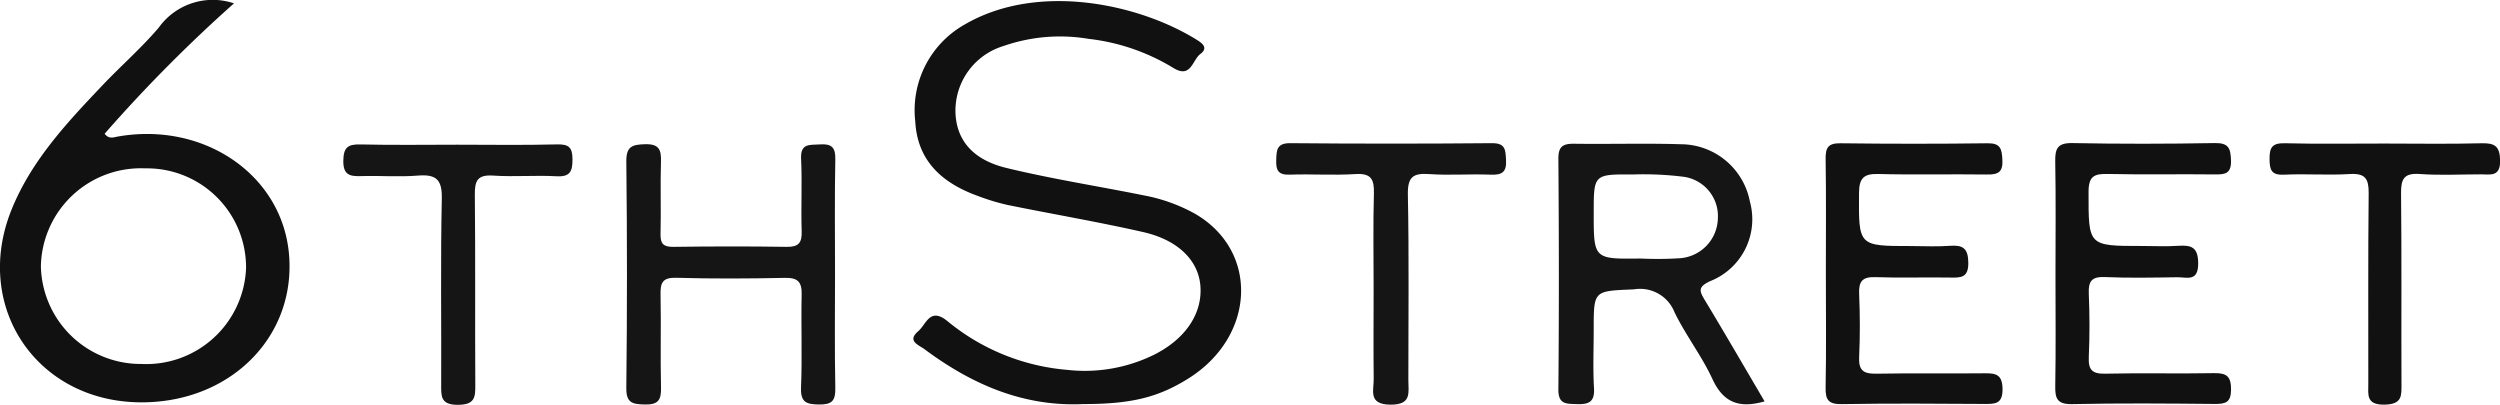
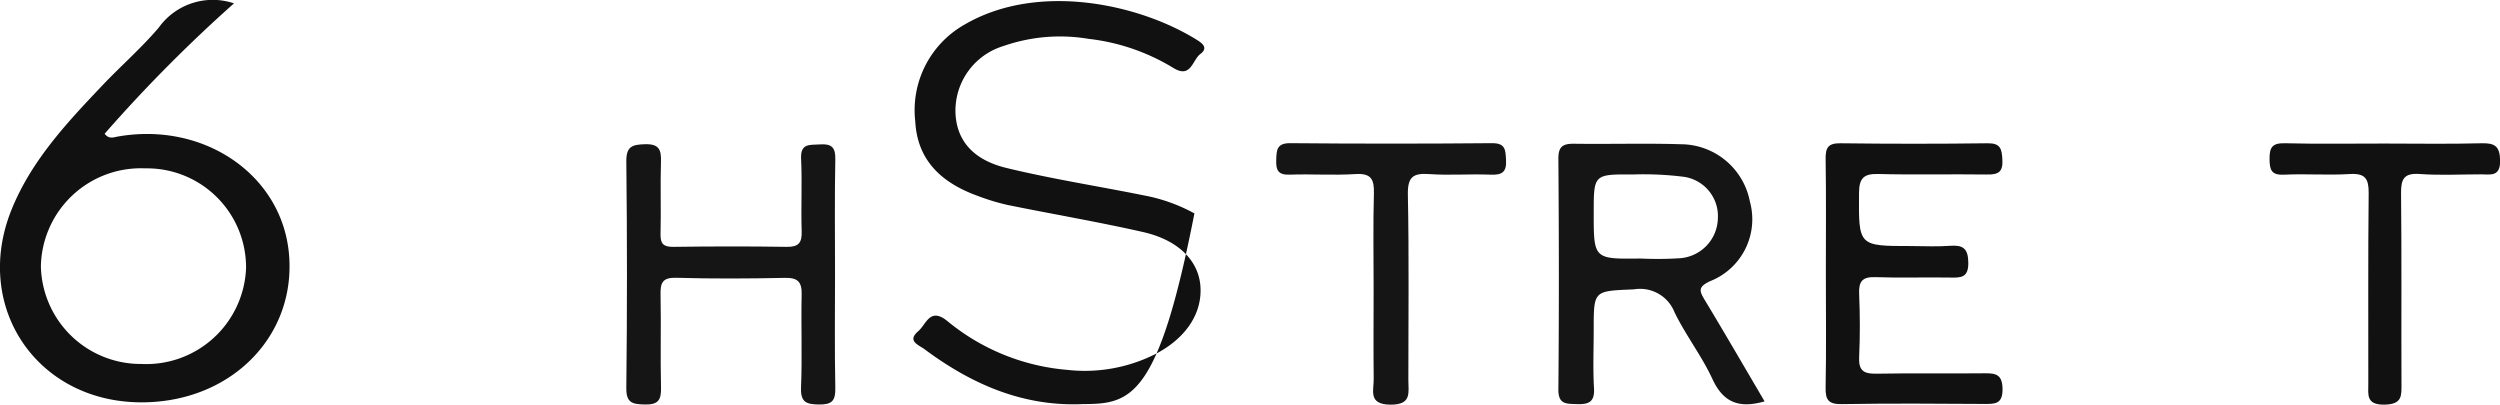
<svg xmlns="http://www.w3.org/2000/svg" width="174.488" height="28.256" viewBox="0 0 174.488 28.256">
  <g id="Group_2408" data-name="Group 2408" transform="translate(-10593.023 -1036.868)">
    <g id="Group_3017" data-name="Group 3017" transform="translate(13355.054 409.349)">
-       <path id="Path_7160" data-name="Path 7160" d="M-2548.622,655.88c-4.2.2-7.8-1.383-11.087-3.827-.4-.3-1.252-.564-.436-1.261.559-.478.808-1.7,2.034-.7a15.108,15.108,0,0,0,8.342,3.4,10.947,10.947,0,0,0,6.13-1.079c2.176-1.11,3.353-2.889,3.18-4.824-.156-1.74-1.554-3.159-3.991-3.713-3.125-.71-6.289-1.245-9.43-1.885a15.236,15.236,0,0,1-2.1-.633c-2.458-.886-4.222-2.409-4.376-5.2a6.866,6.866,0,0,1,3.474-6.782c5.108-2.96,12.187-1.43,16.243,1.125.411.259.692.565.181.946-.567.423-.646,1.745-1.9.965a14.49,14.49,0,0,0-5.915-2.023,11.977,11.977,0,0,0-5.919.5,4.717,4.717,0,0,0-3.358,4.644c.063,1.888,1.17,3.29,3.553,3.868,3.163.768,6.389,1.267,9.584,1.913a11.813,11.813,0,0,1,3.54,1.26c4.506,2.568,4.306,8.529-.385,11.5C-2543.39,655.416-2545.275,655.88-2548.622,655.88Z" transform="translate(-137.794 -0.16)" fill="#111" />
+       <path id="Path_7160" data-name="Path 7160" d="M-2548.622,655.88c-4.2.2-7.8-1.383-11.087-3.827-.4-.3-1.252-.564-.436-1.261.559-.478.808-1.7,2.034-.7a15.108,15.108,0,0,0,8.342,3.4,10.947,10.947,0,0,0,6.13-1.079c2.176-1.11,3.353-2.889,3.18-4.824-.156-1.74-1.554-3.159-3.991-3.713-3.125-.71-6.289-1.245-9.43-1.885a15.236,15.236,0,0,1-2.1-.633c-2.458-.886-4.222-2.409-4.376-5.2a6.866,6.866,0,0,1,3.474-6.782c5.108-2.96,12.187-1.43,16.243,1.125.411.259.692.565.181.946-.567.423-.646,1.745-1.9.965a14.49,14.49,0,0,0-5.915-2.023,11.977,11.977,0,0,0-5.919.5,4.717,4.717,0,0,0-3.358,4.644c.063,1.888,1.17,3.29,3.553,3.868,3.163.768,6.389,1.267,9.584,1.913a11.813,11.813,0,0,1,3.54,1.26C-2543.39,655.416-2545.275,655.88-2548.622,655.88Z" transform="translate(-137.794 -0.16)" fill="#111" />
      <path id="Path_7161" data-name="Path 7161" d="M-2745.7,627.754a102.678,102.678,0,0,0-9.028,9.1c.29.389.618.253.893.2,6.034-1.075,11.5,2.67,11.976,8.216.492,5.705-4.017,10.28-10.189,10.33-7.377.061-11.941-6.661-9.162-13.485,1.382-3.392,3.828-6.005,6.291-8.6,1.3-1.375,2.742-2.628,3.967-4.067A4.634,4.634,0,0,1-2745.7,627.754Zm-6.177,11.517a6.976,6.976,0,0,0-7.3,6.839,6.971,6.971,0,0,0,7.02,6.812,6.972,6.972,0,0,0,7.3-6.693,6.914,6.914,0,0,0-7.016-6.959Z" fill="#111" />
      <path id="Path_7162" data-name="Path 7162" d="M-2403.781,677.227c-1.771.51-2.88.088-3.637-1.552-.745-1.613-1.862-3.053-2.643-4.653a2.587,2.587,0,0,0-2.836-1.613c-2.808.127-2.811.038-2.811,2.8,0,1.368-.06,2.739.021,4.1.058.981-.384,1.139-1.212,1.109-.735-.026-1.285.027-1.275-1.035.049-5.365.041-10.731,0-16.1-.006-.884.357-1.046,1.123-1.036,2.473.034,4.948-.043,7.419.034a4.927,4.927,0,0,1,4.824,3.994,4.644,4.644,0,0,1-2.757,5.556c-.9.415-.767.7-.373,1.355C-2406.533,672.511-2405.175,674.859-2403.781,677.227Zm-8.649-9.969a24.928,24.928,0,0,0,2.673-.017,2.855,2.855,0,0,0,2.714-2.755,2.774,2.774,0,0,0-2.483-2.945,22.44,22.44,0,0,0-3.448-.149c-2.733-.019-2.733-.007-2.733,2.676C-2415.709,667.3-2415.709,667.3-2412.43,667.258Z" transform="translate(-235.09 -21.695)" fill="#151515" />
      <path id="Path_7163" data-name="Path 7163" d="M-2609.277,668.3c0,2.685-.034,5.37.02,8.053.018.881-.216,1.166-1.127,1.157s-1.307-.16-1.265-1.2c.088-2.154-.006-4.316.043-6.473.021-.893-.275-1.184-1.175-1.165-2.526.053-5.056.066-7.581-.006-.973-.028-1.109.367-1.092,1.189.044,2.158-.021,4.317.032,6.474.021.863-.19,1.2-1.122,1.18-.874-.02-1.315-.095-1.3-1.175q.09-7.9,0-15.791c-.01-1.056.422-1.174,1.307-1.2.966-.027,1.139.37,1.112,1.212-.053,1.683.012,3.369-.03,5.052-.017.687.2.907.893.9,2.632-.035,5.266-.042,7.9,0,.84.014,1.085-.276,1.057-1.093-.056-1.683.041-3.371-.04-5.052-.053-1.107.605-.956,1.307-1.005.817-.057,1.1.2,1.081,1.047C-2609.31,663.039-2609.277,665.671-2609.277,668.3Z" transform="translate(-94.473 -21.759)" fill="#151515" />
-       <path id="Path_7164" data-name="Path 7164" d="M-2308.521,668.3c0-2.632.032-5.264-.017-7.895-.017-.9.145-1.316,1.189-1.3,3.316.065,6.634.059,9.95,0,.96-.017,1.1.36,1.128,1.2.03.932-.4,1-1.139.988-2.474-.032-4.95.027-7.423-.032-.963-.023-1.381.127-1.38,1.258,0,3.768-.05,3.768,3.718,3.768.842,0,1.688.044,2.526-.011.923-.061,1.407.077,1.409,1.234,0,1.3-.8.951-1.457.96-1.684.024-3.372.061-5.053-.013-.928-.04-1.163.294-1.126,1.162.063,1.471.065,2.949,0,4.42-.04.9.241,1.183,1.154,1.161,2.526-.059,5.055.012,7.581-.037.875-.017,1.2.217,1.194,1.142,0,.9-.38,1.014-1.139,1.007-3.317-.032-6.635-.059-9.95.012-1.056.023-1.2-.4-1.18-1.29C-2308.491,673.463-2308.521,670.883-2308.521,668.3Z" transform="translate(-310.047 -21.6)" fill="#111" />
      <path id="Path_7165" data-name="Path 7165" d="M-2359.194,668.13c0-2.632.026-5.264-.016-7.895-.012-.8.177-1.111,1.041-1.1q5.133.066,10.267,0c.9-.011.986.39,1.029,1.139.051.889-.3,1.052-1.083,1.041-2.527-.036-5.055.032-7.581-.036-1.042-.027-1.335.313-1.342,1.343-.025,3.687-.063,3.687,3.635,3.686.9,0,1.794.054,2.684-.015.917-.071,1.3.151,1.309,1.186s-.508,1.044-1.262,1.029c-1.737-.032-3.476.035-5.212-.029-.91-.034-1.184.281-1.146,1.166.063,1.471.067,2.949,0,4.419-.043.923.306,1.17,1.181,1.153,2.527-.046,5.054,0,7.582-.028.8-.01,1.233.1,1.245,1.095.011,1.047-.508,1.049-1.267,1.044-3.317-.022-6.635-.043-9.951.012-.921.015-1.148-.279-1.13-1.16C-2359.16,673.5-2359.194,670.814-2359.194,668.13Z" transform="translate(-275.401 -21.616)" fill="#111" />
      <path id="Path_7166" data-name="Path 7166" d="M-2473.637,669.254c0-2.212-.042-4.425.02-6.634.027-.985-.19-1.423-1.292-1.352-1.521.1-3.055-.015-4.581.041-.806.029-.969-.3-.945-1.02.023-.7.034-1.186.987-1.177q7.032.063,14.063,0c.954-.009.949.459.99,1.16.053.866-.28,1.073-1.087,1.038-1.419-.06-2.849.06-4.264-.041-1.139-.082-1.523.2-1.5,1.429.087,4.316.032,8.635.034,12.953,0,.866.253,1.721-1.246,1.711-1.578-.011-1.163-.986-1.173-1.788C-2473.656,673.467-2473.637,671.361-2473.637,669.254Z" transform="translate(-192.522 -21.6)" fill="#151515" />
-       <path id="Path_7167" data-name="Path 7167" d="M-2678.308,659.4c2.314,0,4.629.041,6.941-.021.837-.022,1.079.221,1.081,1.044,0,.839-.163,1.234-1.12,1.18-1.468-.082-2.949.052-4.415-.047-1.085-.073-1.292.345-1.281,1.33.047,4.415.005,8.832.033,13.247.006.884-.015,1.413-1.2,1.422-1.24.009-1.184-.605-1.181-1.452.019-4.31-.05-8.623.043-12.931.03-1.363-.411-1.719-1.687-1.615-1.306.107-2.629-.006-3.942.035-.8.025-1.26-.078-1.245-1.082.014-.924.323-1.148,1.191-1.128C-2682.831,659.436-2680.569,659.4-2678.308,659.4Z" transform="translate(-51.788 -21.782)" fill="#151515" />
      <path id="Path_7168" data-name="Path 7168" d="M-2253.272,659.149c2.265,0,4.531.041,6.8-.019.935-.025,1.283.206,1.3,1.214.013,1.147-.678.954-1.342.955-1.423,0-2.851.079-4.266-.024-1.1-.08-1.317.344-1.306,1.345.047,4.423.012,8.848.029,13.271,0,.837.077,1.455-1.17,1.48-1.308.024-1.146-.672-1.145-1.471.008-4.424-.023-8.848.026-13.271.011-1.012-.227-1.42-1.316-1.352-1.522.095-3.057-.029-4.581.045-.891.043-1.015-.324-1.022-1.094-.007-.8.183-1.117,1.049-1.1C-2257.909,659.185-2255.59,659.149-2253.272,659.149Z" transform="translate(-342.363 -21.611)" fill="#111" />
    </g>
  </g>
</svg>